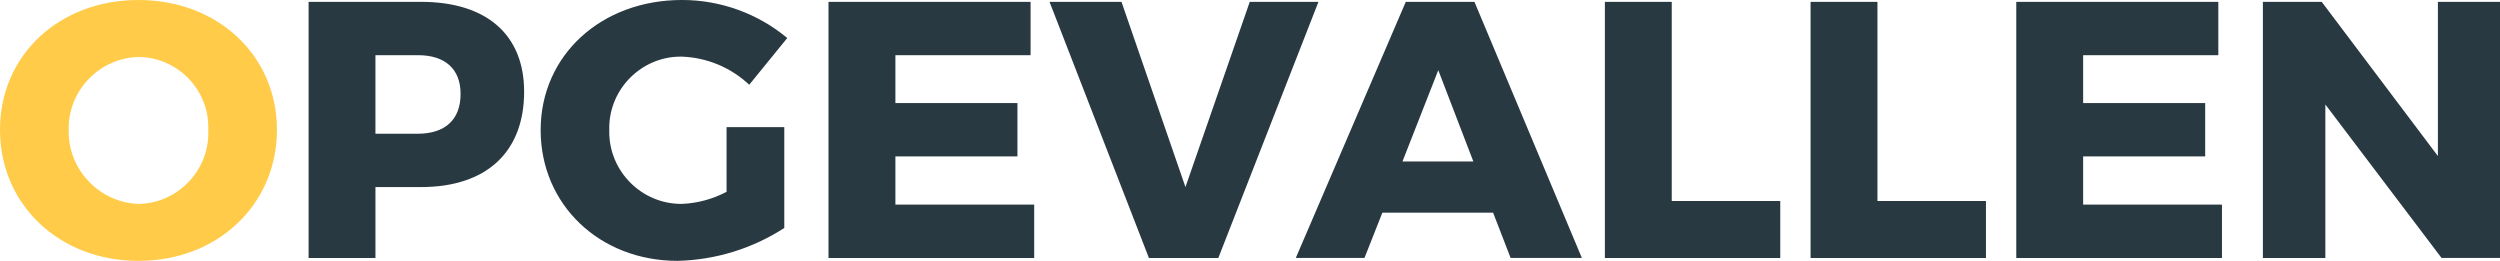
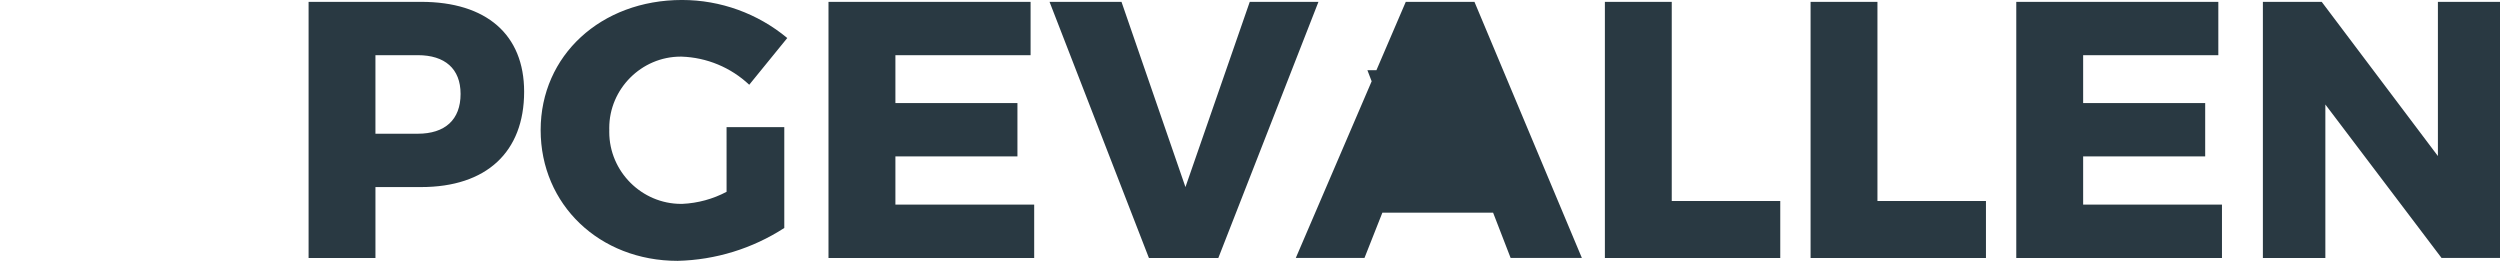
<svg xmlns="http://www.w3.org/2000/svg" width="100%" height="100%" viewBox="0 0 230 24" version="1.1" xml:space="preserve" style="fill-rule:evenodd;clip-rule:evenodd;stroke-linejoin:round;stroke-miterlimit:2;">
-   <path id="Path_4366" d="M12.739,0c-7.294,0 -12.739,5.076 -12.739,11.933c0,6.89 5.445,12.067 12.739,12.067c7.294,0 12.74,-5.177 12.74,-12.067c0,-6.824 -5.445,-11.933 -12.74,-11.933Zm0.067,5.244c3.505,0.053 6.36,2.952 6.36,6.457c-0,0.09 -0.002,0.179 -0.006,0.269c0.004,0.091 0.006,0.183 0.006,0.274c-0,3.516 -2.844,6.43 -6.359,6.516c-3.64,-0.087 -6.567,-3.149 -6.488,-6.79c-0.001,-0.053 -0.002,-0.106 -0.002,-0.159c0,-3.574 2.917,-6.525 6.49,-6.567l-0.001,0Z" style="fill:#ffcb48;fill-rule:nonzero;" />
-   <path id="Path_4367" d="M66.844,17.647c-1.257,0.665 -2.646,1.044 -4.067,1.109c-0.038,0.001 -0.076,0.001 -0.113,0.001c-3.628,-0 -6.612,-2.985 -6.612,-6.612c-0,-0.06 0,-0.119 0.002,-0.179c-0.002,-0.063 -0.003,-0.125 -0.003,-0.188c0,-3.603 2.966,-6.569 6.569,-6.569c0.03,0 0.059,0.001 0.089,0.001c2.318,0.077 4.531,0.997 6.219,2.588l3.5,-4.3c-2.719,-2.26 -6.145,-3.499 -9.681,-3.5c-7.462,0 -13.008,5.109 -13.008,11.967c-0,6.858 5.412,12.033 12.6,12.033c3.488,-0.082 6.886,-1.129 9.815,-3.025l-0,-9.277l-5.311,0l0.001,5.951Zm-28.101,-17.477l-10.353,0l-0,23.563l6.151,0l-0,-6.523l4.2,0c6.017,0 9.479,-3.227 9.479,-8.773c0.002,-5.244 -3.46,-8.267 -9.477,-8.267Zm108.906,0l-0,23.563l16.135,0l-0,-5.244l-9.983,0l-0,-18.319l-6.152,0Zm18.924,0l-0,23.563l16.135,0l-0,-5.244l-9.983,0l-0,-18.319l-6.152,0Zm18.924,0l-0,23.563l18.924,0l-0,-4.908l-12.772,0l-0,-4.437l11.228,0l-0,-4.908l-11.228,0l-0,-4.4l12.437,0l-0,-4.91l-18.589,0Zm-109.276,0l-0,23.563l18.924,0l-0,-4.908l-12.768,0l-0,-4.437l11.227,0l-0,-4.908l-11.227,0l-0,-4.4l12.437,0l-0,-4.91l-18.593,0Zm131.964,0l-0,23.563l5.748,0l-0,-14.12l10.689,14.118l5.378,0l-0,-23.561l-5.713,0l-0,14.185l-10.689,-14.185l-5.413,0Zm-111.628,0l9.143,23.563l6.386,0l9.211,-23.563l-6.32,0l-5.916,17.04l-5.884,-17.04l-6.62,0Zm42.42,23.561l6.555,0l-9.882,-23.561l-6.319,0l-10.118,23.561l6.319,0l1.647,-4.168l10.185,0l1.613,4.168Zm-9.95,-8.874l3.294,-8.4l3.227,8.4l-6.521,0Zm-90.587,-2.554l-3.9,0l-0,-7.227l3.9,0c2.488,0 3.933,1.244 3.933,3.563c0.004,2.386 -1.445,3.664 -3.933,3.664Z" style="fill:#293942;fill-rule:nonzero;" />
+   <path id="Path_4367" d="M66.844,17.647c-1.257,0.665 -2.646,1.044 -4.067,1.109c-0.038,0.001 -0.076,0.001 -0.113,0.001c-3.628,-0 -6.612,-2.985 -6.612,-6.612c-0,-0.06 0,-0.119 0.002,-0.179c-0.002,-0.063 -0.003,-0.125 -0.003,-0.188c0,-3.603 2.966,-6.569 6.569,-6.569c0.03,0 0.059,0.001 0.089,0.001c2.318,0.077 4.531,0.997 6.219,2.588l3.5,-4.3c-2.719,-2.26 -6.145,-3.499 -9.681,-3.5c-7.462,0 -13.008,5.109 -13.008,11.967c-0,6.858 5.412,12.033 12.6,12.033c3.488,-0.082 6.886,-1.129 9.815,-3.025l-0,-9.277l-5.311,0l0.001,5.951Zm-28.101,-17.477l-10.353,0l-0,23.563l6.151,0l-0,-6.523l4.2,0c6.017,0 9.479,-3.227 9.479,-8.773c0.002,-5.244 -3.46,-8.267 -9.477,-8.267Zm108.906,0l-0,23.563l16.135,0l-0,-5.244l-9.983,0l-0,-18.319l-6.152,0Zm18.924,0l-0,23.563l16.135,0l-0,-5.244l-9.983,0l-0,-18.319l-6.152,0Zm18.924,0l-0,23.563l18.924,0l-0,-4.908l-12.772,0l-0,-4.437l11.228,0l-0,-4.908l-11.228,0l-0,-4.4l12.437,0l-0,-4.91l-18.589,0Zm-109.276,0l-0,23.563l18.924,0l-0,-4.908l-12.768,0l-0,-4.437l11.227,0l-0,-4.908l-11.227,0l-0,-4.4l12.437,0l-0,-4.91l-18.593,0Zm131.964,0l-0,23.563l5.748,0l-0,-14.12l10.689,14.118l5.378,0l-0,-23.561l-5.713,0l-0,14.185l-10.689,-14.185l-5.413,0Zm-111.628,0l9.143,23.563l6.386,0l9.211,-23.563l-6.32,0l-5.916,17.04l-5.884,-17.04l-6.62,0Zm42.42,23.561l6.555,0l-9.882,-23.561l-6.319,0l-10.118,23.561l6.319,0l1.647,-4.168l10.185,0l1.613,4.168Zm-9.95,-8.874l3.294,-8.4l-6.521,0Zm-90.587,-2.554l-3.9,0l-0,-7.227l3.9,0c2.488,0 3.933,1.244 3.933,3.563c0.004,2.386 -1.445,3.664 -3.933,3.664Z" style="fill:#293942;fill-rule:nonzero;" />
</svg>